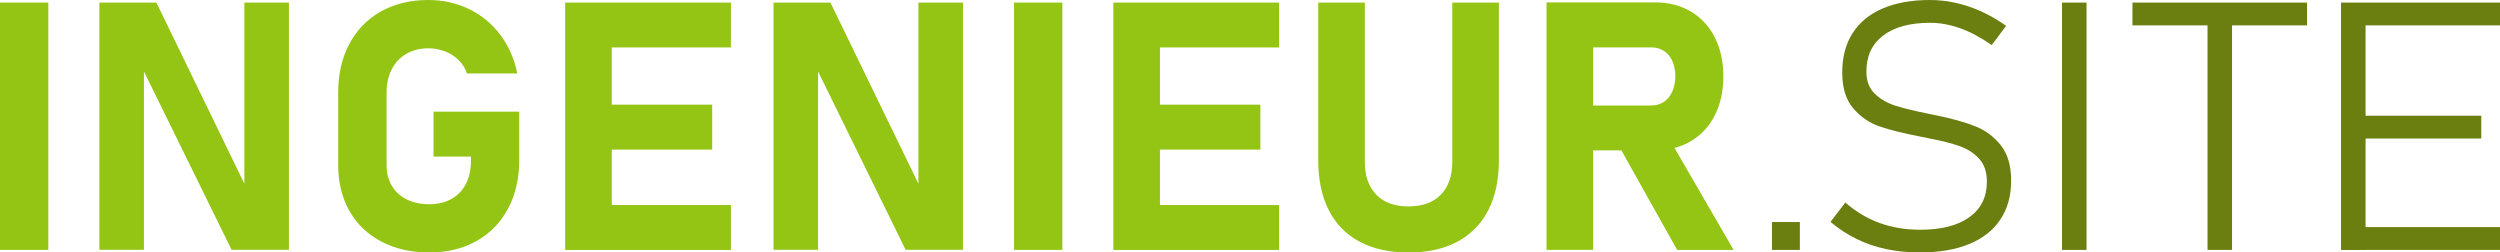
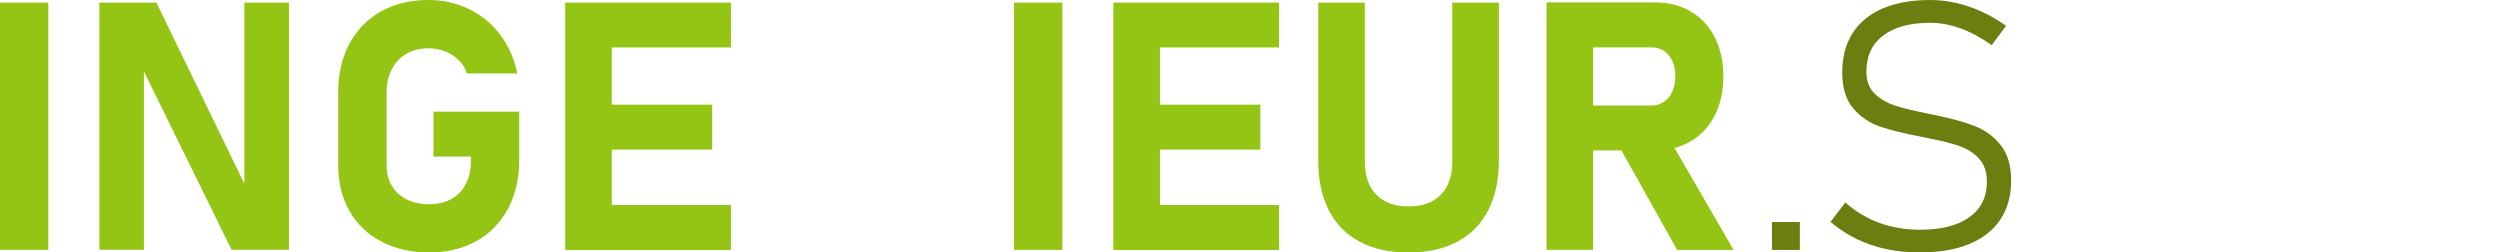
<svg xmlns="http://www.w3.org/2000/svg" version="1.1" id="Ebene_1" x="0px" y="0px" viewBox="0 0 379.35 38.31" enable-background="new 0 0 379.35 38.31" xml:space="preserve">
  <g>
    <path fill="#94C514" d="M7.33,37.92H0V0.39h7.33V37.92z" />
    <path fill="#94C514" d="M15.08,0.39h8.65l13.97,28.76l-0.62,0.67V0.39h6.76V37.9h-8.7L21.22,9.58l0.62-0.67V37.9h-6.76V0.39z" />
    <path fill="#94C514" d="M78.79,16.94v7.33c0,2.79-0.56,5.25-1.69,7.37c-1.13,2.13-2.72,3.77-4.79,4.93   c-2.06,1.16-4.46,1.74-7.18,1.74c-2.74,0-5.15-0.55-7.24-1.64c-2.09-1.09-3.71-2.64-4.85-4.63c-1.14-2-1.72-4.31-1.72-6.94V14.02   c0-2.79,0.56-5.24,1.69-7.36c1.13-2.12,2.72-3.76,4.79-4.92S62.26,0,64.98,0c2.24,0,4.3,0.46,6.2,1.38   c1.89,0.92,3.47,2.22,4.74,3.91c1.27,1.69,2.12,3.64,2.57,5.86h-7.64c-0.26-0.79-0.68-1.48-1.28-2.05   c-0.59-0.58-1.29-1.02-2.09-1.32c-0.8-0.3-1.63-0.45-2.49-0.45c-1.26,0-2.36,0.28-3.32,0.83c-0.96,0.55-1.7,1.33-2.22,2.35   c-0.53,1.02-0.79,2.19-0.79,3.51v11.08c0,1.17,0.27,2.2,0.8,3.1c0.53,0.9,1.29,1.58,2.27,2.07c0.98,0.48,2.12,0.72,3.41,0.72   c1.27,0,2.39-0.26,3.34-0.79s1.69-1.29,2.21-2.28c0.52-1,0.77-2.18,0.77-3.54v-0.62h-5.68v-6.82H78.79z" />
    <path fill="#94C514" d="M85.76,0.39h7.07v37.54h-7.07V0.39z M88.32,0.39h22.59V7.2H88.32V0.39z M88.32,15.88h19.75v6.82H88.32   V15.88z M88.32,31.11h22.59v6.82H88.32V31.11z" />
-     <path fill="#94C514" d="M117.36,0.39h8.65l13.97,28.76l-0.62,0.67V0.39h6.76V37.9h-8.7L123.51,9.58l0.62-0.67V37.9h-6.76V0.39z" />
    <path fill="#94C514" d="M161.2,37.92h-7.33V0.39h7.33V37.92z" />
    <path fill="#94C514" d="M168.94,0.39h7.07v37.54h-7.07V0.39z M171.5,0.39h22.59V7.2H171.5V0.39z M171.5,15.88h19.75v6.82H171.5   V15.88z M171.5,31.11h22.59v6.82H171.5V31.11z" />
    <path fill="#94C514" d="M206.3,36.67c-2.05-1.09-3.61-2.69-4.67-4.78c-1.07-2.09-1.6-4.61-1.6-7.55V0.39h7.07v24.14   c0,2.15,0.58,3.82,1.73,5.01c1.15,1.19,2.78,1.78,4.88,1.78c2.12,0,3.76-0.59,4.92-1.78c1.16-1.19,1.74-2.86,1.74-5.01V0.39h7.07   v23.96c0,2.94-0.54,5.46-1.61,7.55c-1.08,2.09-2.64,3.68-4.7,4.78c-2.06,1.09-4.53,1.64-7.42,1.64   C210.82,38.31,208.35,37.77,206.3,36.67z" />
    <path fill="#94C514" d="M234.67,0.36h7.07v37.56h-7.07V0.36z M237.49,16.01h13.06c0.72,0,1.36-0.18,1.91-0.54   c0.55-0.36,0.98-0.88,1.28-1.55s0.46-1.45,0.48-2.32c0-0.88-0.15-1.65-0.45-2.32s-0.73-1.19-1.28-1.55s-1.2-0.54-1.94-0.54h-13.06   V0.36h13.63c2.07,0,3.88,0.46,5.45,1.39c1.57,0.93,2.78,2.24,3.64,3.94c0.86,1.7,1.29,3.66,1.29,5.9s-0.43,4.2-1.29,5.9   c-0.86,1.7-2.08,3.01-3.65,3.94c-1.58,0.93-3.39,1.39-5.43,1.39h-13.63V16.01z M245.38,21.66l7.56-1.19l10.12,17.45h-8.57   L245.38,21.66z" />
    <path fill="#6A7F0F" d="M268.88,33.69h4.23v4.23h-4.23V33.69z" />
    <path fill="#6A7F0F" d="M286.23,37.8c-1.62-0.34-3.13-0.86-4.53-1.55c-1.4-0.69-2.72-1.55-3.94-2.58l2.25-2.94   c1.57,1.38,3.3,2.41,5.19,3.1c1.89,0.69,3.95,1.03,6.17,1.03c3.22,0,5.71-0.64,7.47-1.91c1.76-1.27,2.65-3.06,2.65-5.37v-0.03   c0-1.43-0.38-2.57-1.15-3.43c-0.77-0.86-1.76-1.51-2.97-1.94c-1.21-0.43-2.77-0.83-4.69-1.19c-0.05-0.02-0.11-0.03-0.17-0.04   s-0.13-0.02-0.19-0.04l-0.75-0.15c-2.63-0.5-4.74-1.02-6.32-1.56c-1.58-0.54-2.93-1.46-4.04-2.76c-1.11-1.3-1.67-3.1-1.67-5.41V11   c0-2.32,0.52-4.31,1.56-5.95c1.04-1.64,2.56-2.9,4.56-3.76c2-0.86,4.4-1.29,7.2-1.29c1.33,0,2.64,0.15,3.94,0.44   c1.3,0.29,2.58,0.73,3.85,1.3c1.26,0.58,2.52,1.3,3.76,2.18l-2.19,2.92c-1.62-1.14-3.2-1.98-4.75-2.54   c-1.55-0.56-3.08-0.84-4.6-0.84c-3.06,0-5.44,0.65-7.13,1.94c-1.69,1.29-2.53,3.11-2.53,5.45v0.03c0,1.41,0.42,2.53,1.27,3.34   c0.84,0.82,1.89,1.42,3.14,1.82c1.25,0.4,2.96,0.81,5.12,1.24c0.07,0.02,0.14,0.03,0.22,0.05c0.08,0.02,0.16,0.03,0.25,0.05   c0.1,0.02,0.2,0.04,0.3,0.06s0.19,0.05,0.3,0.06c2.36,0.48,4.32,1.03,5.89,1.65s2.87,1.59,3.91,2.9c1.04,1.32,1.56,3.09,1.56,5.33   v0.05c0,2.29-0.54,4.25-1.63,5.87c-1.08,1.63-2.65,2.87-4.71,3.72s-4.54,1.28-7.45,1.28C289.56,38.31,287.84,38.14,286.23,37.8z" />
-     <path fill="#6A7F0F" d="M316.61,37.92h-3.72V0.39h3.72V37.92z" />
-     <path fill="#6A7F0F" d="M323.58,0.39h26.49v3.46h-26.49V0.39z M334.97,1.91h3.72v36.01h-3.72V1.91z" />
-     <path fill="#6A7F0F" d="M355.23,0.39h3.72v37.54h-3.72V0.39z M357.79,0.39h21.56v3.46h-21.56V0.39z M357.79,17.56h18.72v3.46   h-18.72V17.56z M357.79,34.46h21.56v3.46h-21.56V34.46z" />
  </g>
</svg>